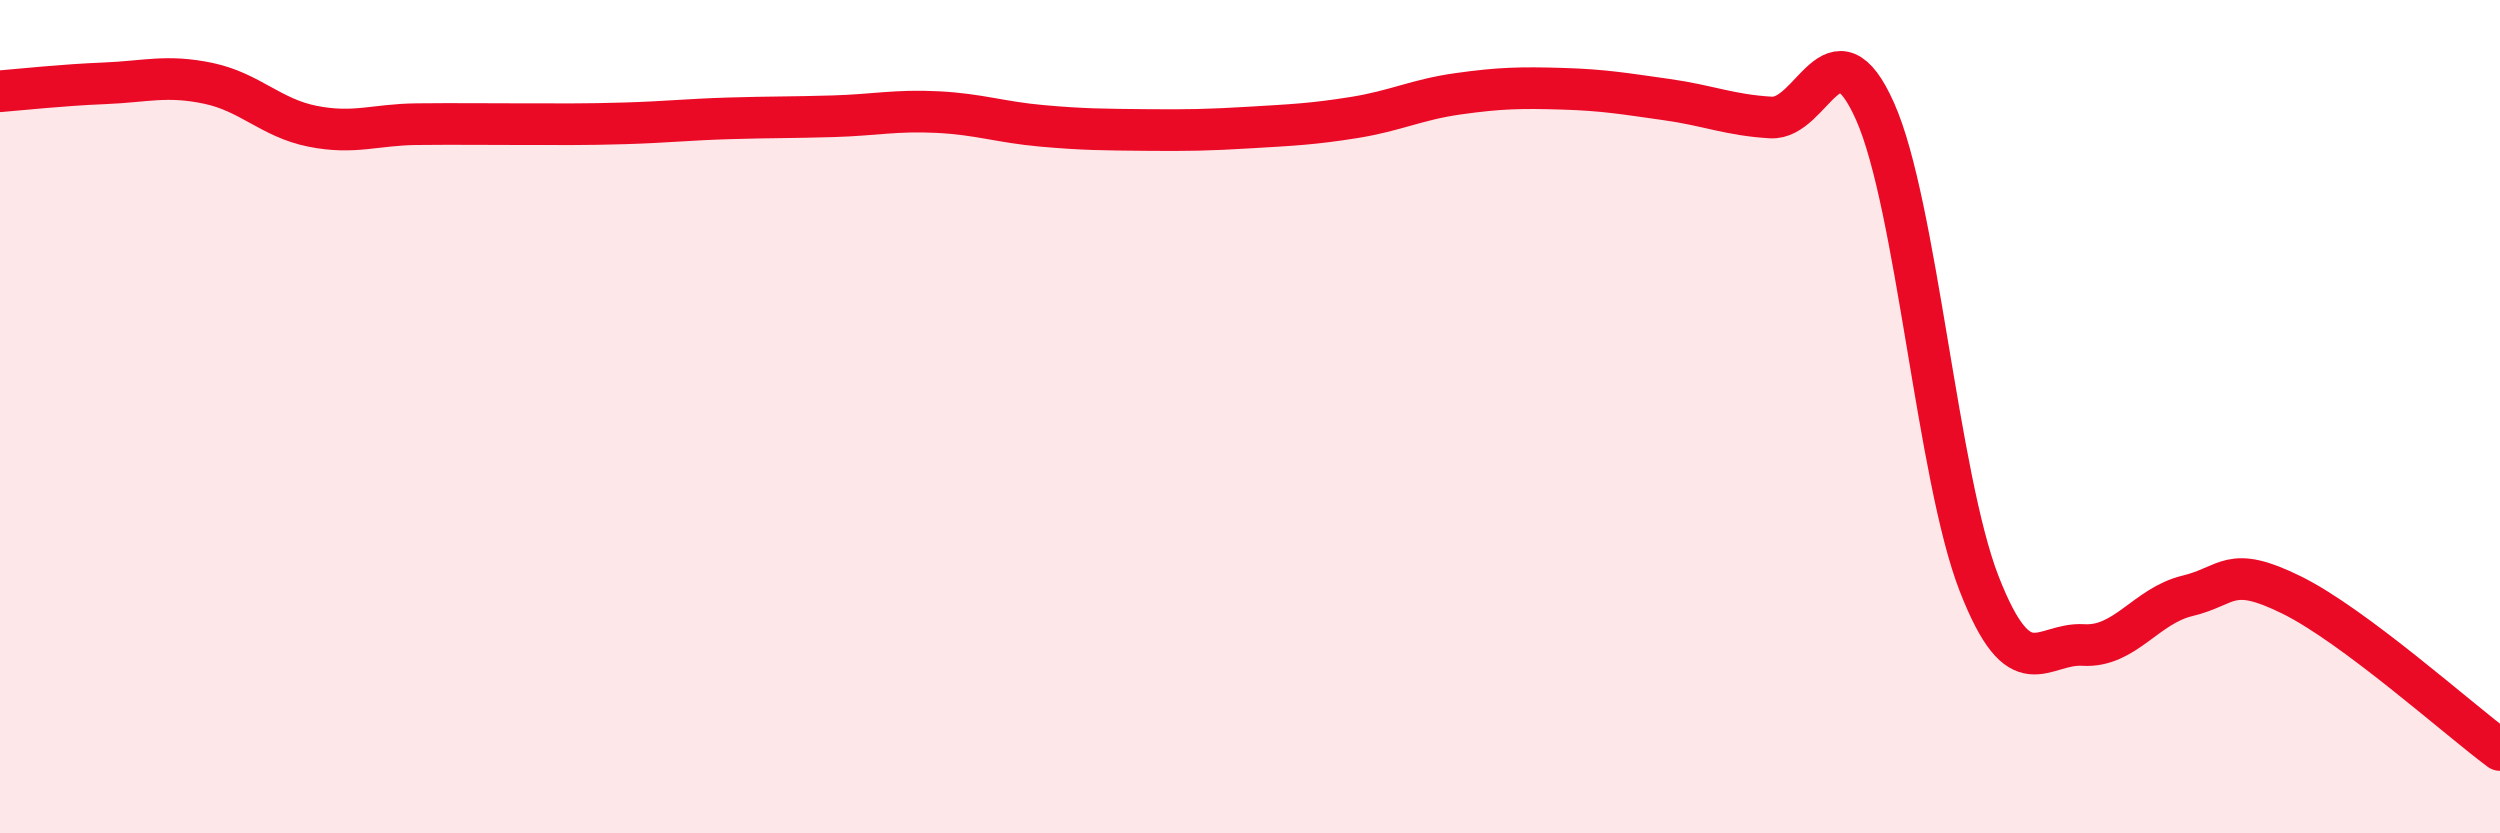
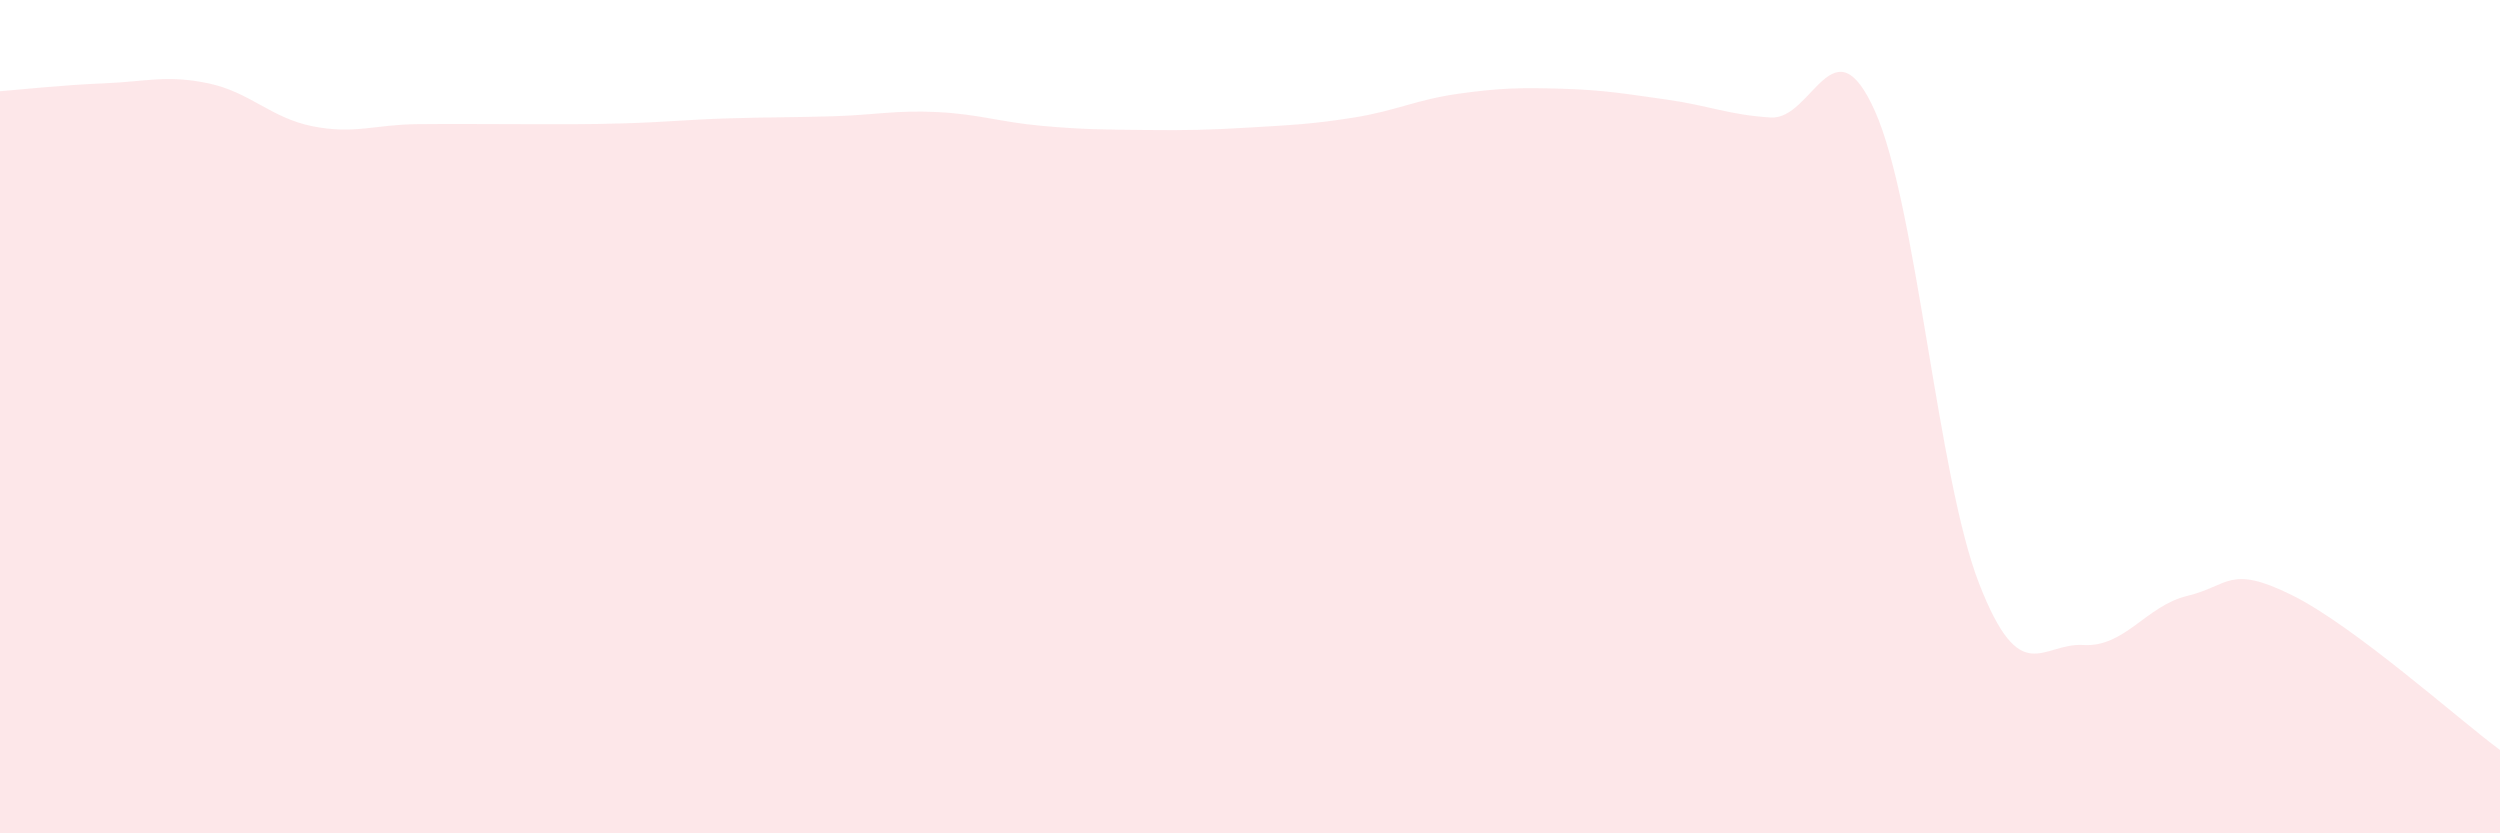
<svg xmlns="http://www.w3.org/2000/svg" width="60" height="20" viewBox="0 0 60 20">
  <path d="M 0,2.19 C 0.5,2.15 1.5,2.04 2.5,2 C 3.5,1.96 4,1.79 5,2 C 6,2.21 6.5,2.83 7.5,3.03 C 8.5,3.23 9,2.99 10,2.98 C 11,2.97 11.5,2.98 12.5,2.98 C 13.5,2.98 14,2.99 15,2.96 C 16,2.93 16.5,2.87 17.5,2.84 C 18.5,2.81 19,2.82 20,2.79 C 21,2.76 21.5,2.64 22.5,2.69 C 23.5,2.74 24,2.93 25,3.02 C 26,3.11 26.5,3.11 27.5,3.12 C 28.5,3.13 29,3.12 30,3.06 C 31,3 31.5,2.98 32.5,2.82 C 33.5,2.66 34,2.39 35,2.25 C 36,2.11 36.5,2.1 37.5,2.13 C 38.5,2.16 39,2.25 40,2.39 C 41,2.53 41.5,2.76 42.5,2.82 C 43.5,2.88 44,0.43 45,2.67 C 46,4.91 46.5,11.45 47.5,14.01 C 48.5,16.57 49,15.42 50,15.48 C 51,15.54 51.5,14.54 52.5,14.3 C 53.5,14.06 53.5,13.54 55,14.28 C 56.5,15.02 59,17.26 60,18L60 20L0 20Z" fill="#EB0A25" opacity="0.1" stroke-linecap="round" stroke-linejoin="round" />
-   <path d="M 0,2.19 C 0.5,2.15 1.5,2.04 2.5,2 C 3.5,1.96 4,1.79 5,2 C 6,2.21 6.5,2.83 7.5,3.03 C 8.5,3.23 9,2.99 10,2.98 C 11,2.97 11.5,2.98 12.5,2.98 C 13.5,2.98 14,2.99 15,2.96 C 16,2.93 16.5,2.87 17.5,2.84 C 18.5,2.81 19,2.82 20,2.79 C 21,2.76 21.5,2.64 22.5,2.69 C 23.5,2.74 24,2.93 25,3.02 C 26,3.11 26.5,3.11 27.5,3.12 C 28.5,3.13 29,3.12 30,3.06 C 31,3 31.5,2.98 32.5,2.82 C 33.5,2.66 34,2.39 35,2.25 C 36,2.11 36.5,2.1 37.5,2.13 C 38.5,2.16 39,2.25 40,2.39 C 41,2.53 41.5,2.76 42.5,2.82 C 43.5,2.88 44,0.43 45,2.67 C 46,4.91 46.5,11.45 47.5,14.01 C 48.5,16.57 49,15.42 50,15.48 C 51,15.54 51.5,14.54 52.5,14.3 C 53.5,14.06 53.5,13.54 55,14.28 C 56.5,15.02 59,17.26 60,18" stroke="#EB0A25" stroke-width="1" fill="none" stroke-linecap="round" stroke-linejoin="round" />
</svg>